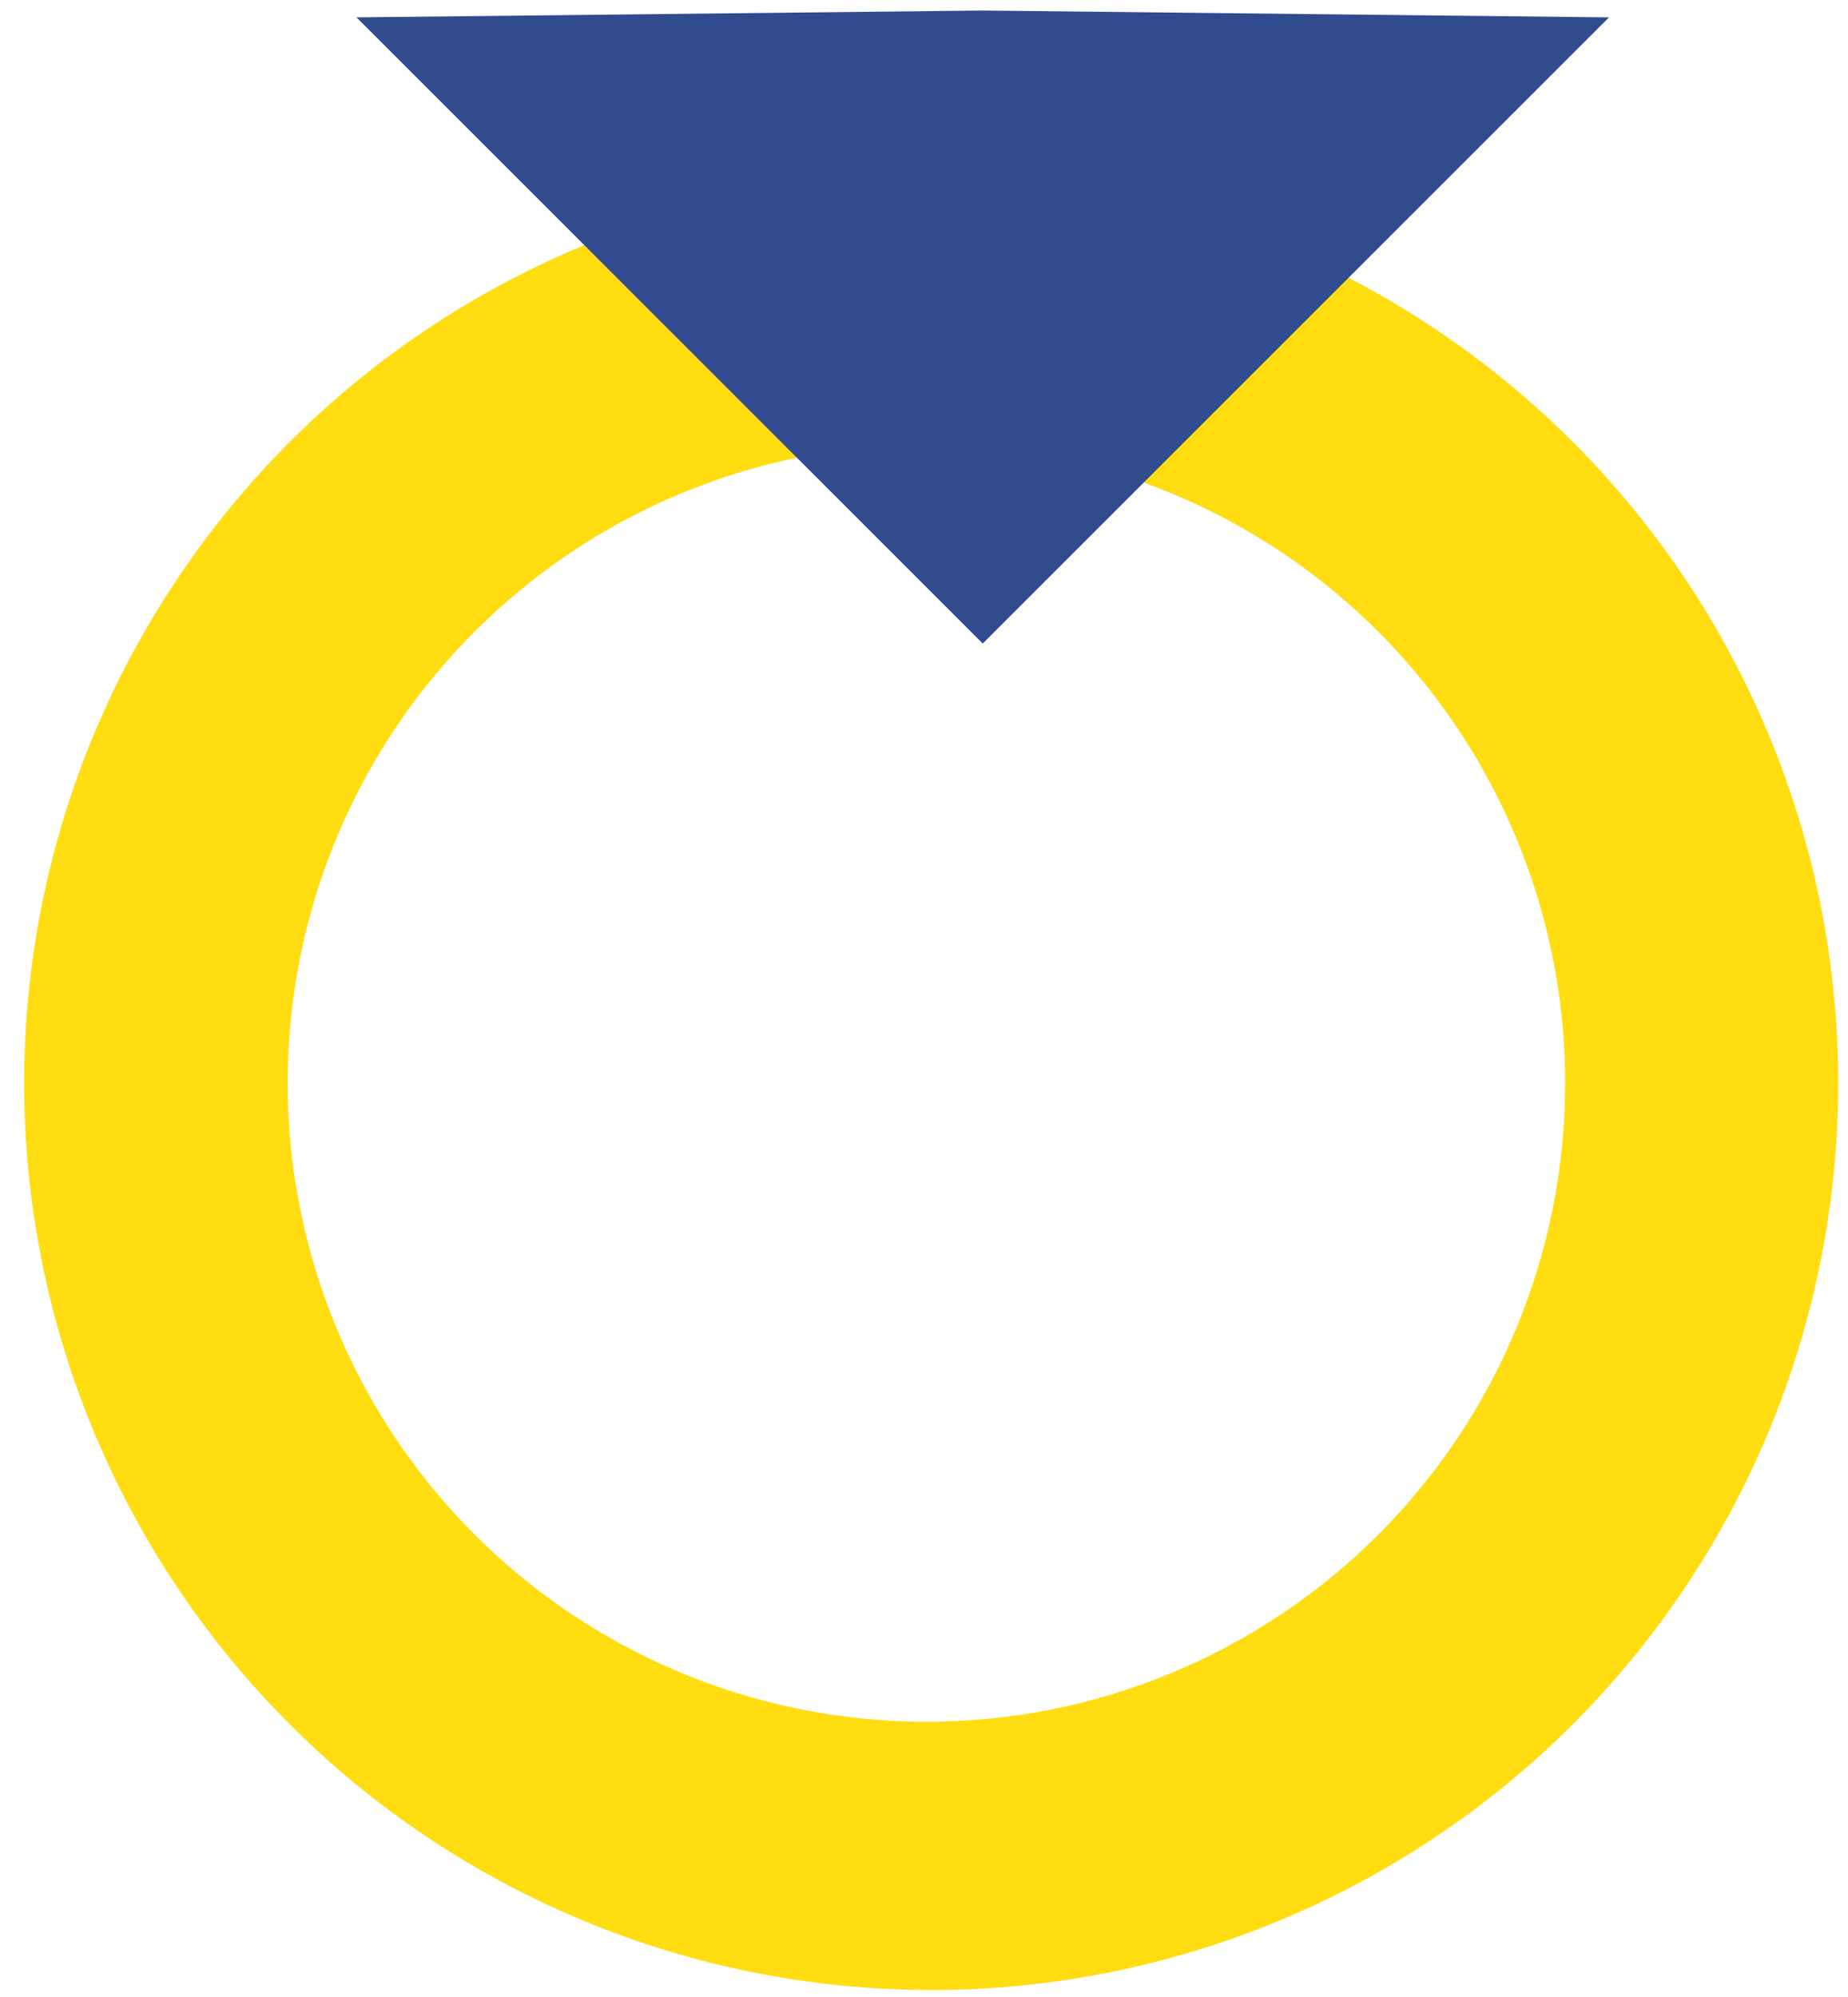
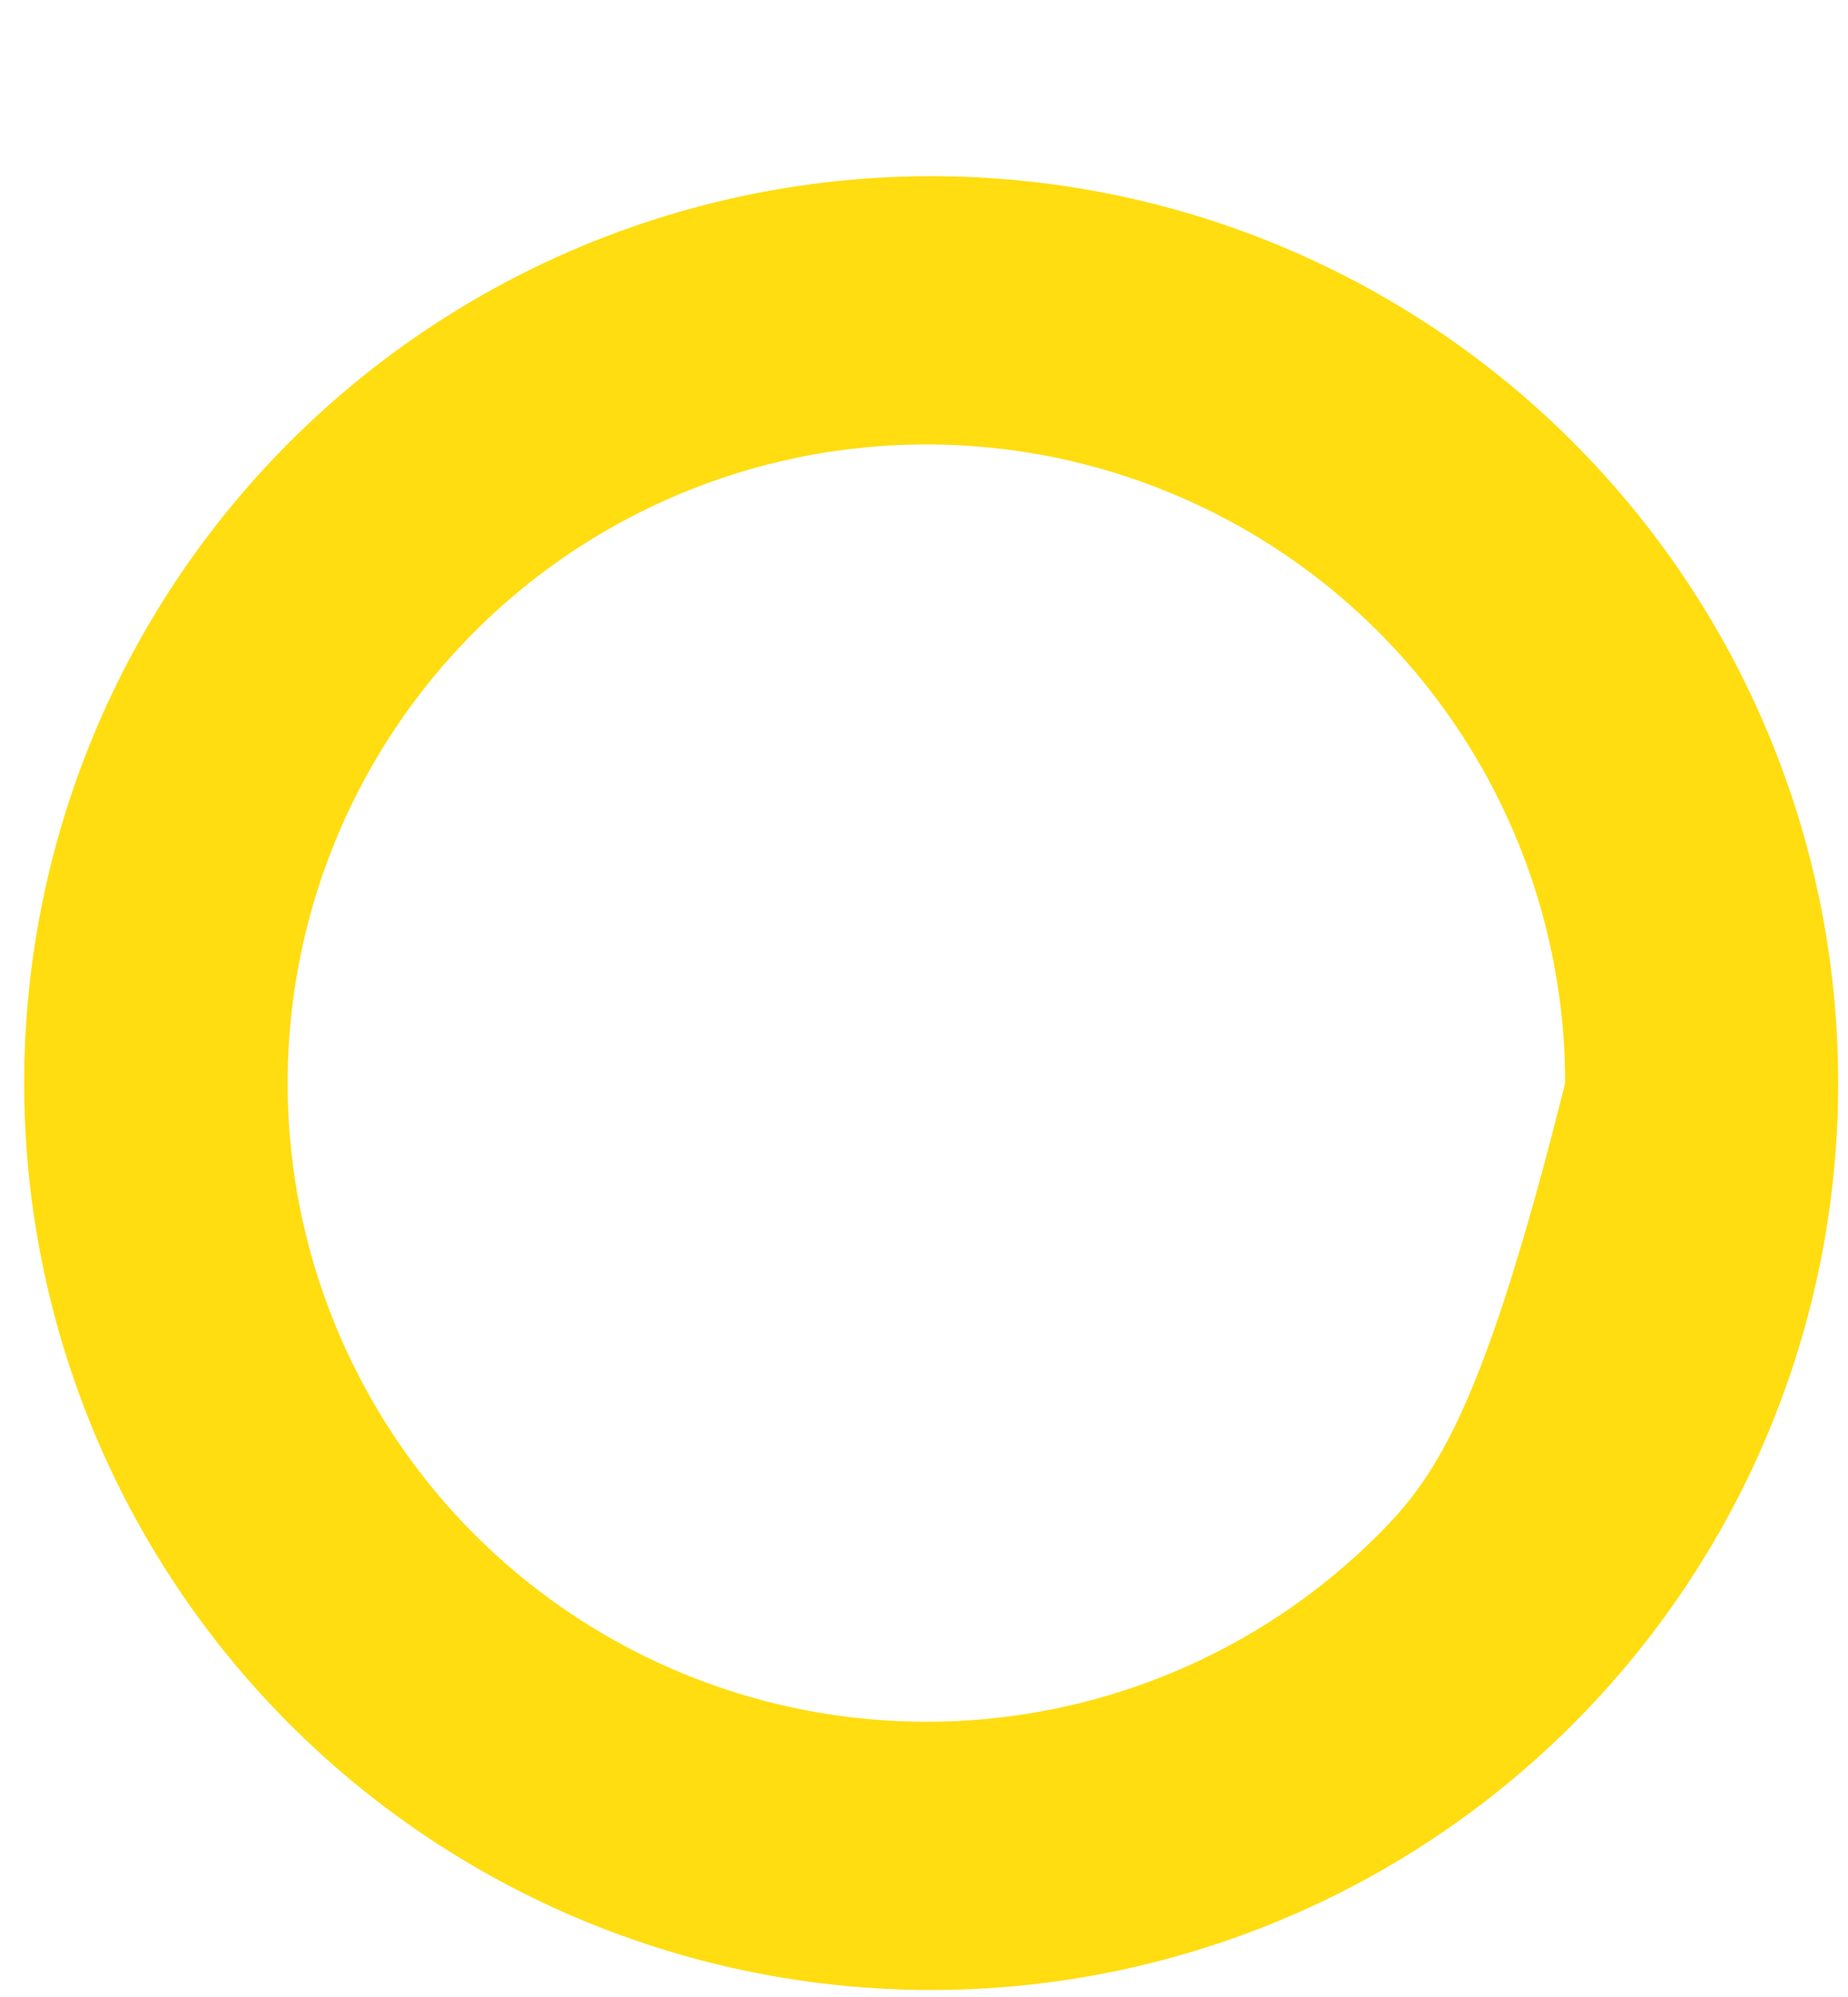
<svg xmlns="http://www.w3.org/2000/svg" width="62" height="67" viewBox="0 0 62 67" fill="none">
-   <path d="M31.241 5.913C23.17 5.913 15.43 9.119 9.723 14.826C4.017 20.533 0.811 28.273 0.811 36.343C0.811 44.414 4.017 52.154 9.723 57.861C15.43 63.568 23.17 66.774 31.241 66.774C35.237 66.775 39.195 65.989 42.887 64.46C46.58 62.931 49.935 60.69 52.761 57.864C55.587 55.038 57.828 51.683 59.357 47.99C60.886 44.298 61.672 40.34 61.67 36.343C61.672 32.347 60.886 28.389 59.357 24.697C57.828 21.004 55.587 17.649 52.761 14.823C49.935 11.997 46.58 9.755 42.887 8.227C39.195 6.698 35.237 5.912 31.241 5.913ZM31.081 57.774C26.842 57.774 22.699 56.517 19.175 54.162C15.65 51.807 12.904 48.46 11.282 44.544C9.66 40.629 9.235 36.32 10.062 32.163C10.889 28.005 12.93 24.187 15.927 21.19C18.924 18.193 22.743 16.152 26.9 15.325C31.057 14.498 35.366 14.923 39.281 16.545C43.197 18.167 46.544 20.913 48.899 24.437C51.254 27.962 52.511 32.105 52.511 36.343C52.512 39.158 51.959 41.945 50.882 44.546C49.806 47.147 48.227 49.509 46.237 51.5C44.246 53.49 41.884 55.069 39.283 56.145C36.682 57.222 33.895 57.775 31.081 57.774Z" fill="#FFDD10" />
-   <path d="M11.961 0.583L32.971 21.593L53.981 0.583L32.971 0.353L11.961 0.583Z" fill="#314B8F" />
+   <path d="M31.241 5.913C23.17 5.913 15.43 9.119 9.723 14.826C4.017 20.533 0.811 28.273 0.811 36.343C0.811 44.414 4.017 52.154 9.723 57.861C15.43 63.568 23.17 66.774 31.241 66.774C35.237 66.775 39.195 65.989 42.887 64.46C46.58 62.931 49.935 60.69 52.761 57.864C55.587 55.038 57.828 51.683 59.357 47.99C60.886 44.298 61.672 40.34 61.67 36.343C61.672 32.347 60.886 28.389 59.357 24.697C57.828 21.004 55.587 17.649 52.761 14.823C49.935 11.997 46.58 9.755 42.887 8.227C39.195 6.698 35.237 5.912 31.241 5.913ZM31.081 57.774C26.842 57.774 22.699 56.517 19.175 54.162C15.65 51.807 12.904 48.46 11.282 44.544C9.66 40.629 9.235 36.32 10.062 32.163C10.889 28.005 12.93 24.187 15.927 21.19C18.924 18.193 22.743 16.152 26.9 15.325C31.057 14.498 35.366 14.923 39.281 16.545C43.197 18.167 46.544 20.913 48.899 24.437C51.254 27.962 52.511 32.105 52.511 36.343C49.806 47.147 48.227 49.509 46.237 51.5C44.246 53.49 41.884 55.069 39.283 56.145C36.682 57.222 33.895 57.775 31.081 57.774Z" fill="#FFDD10" />
</svg>